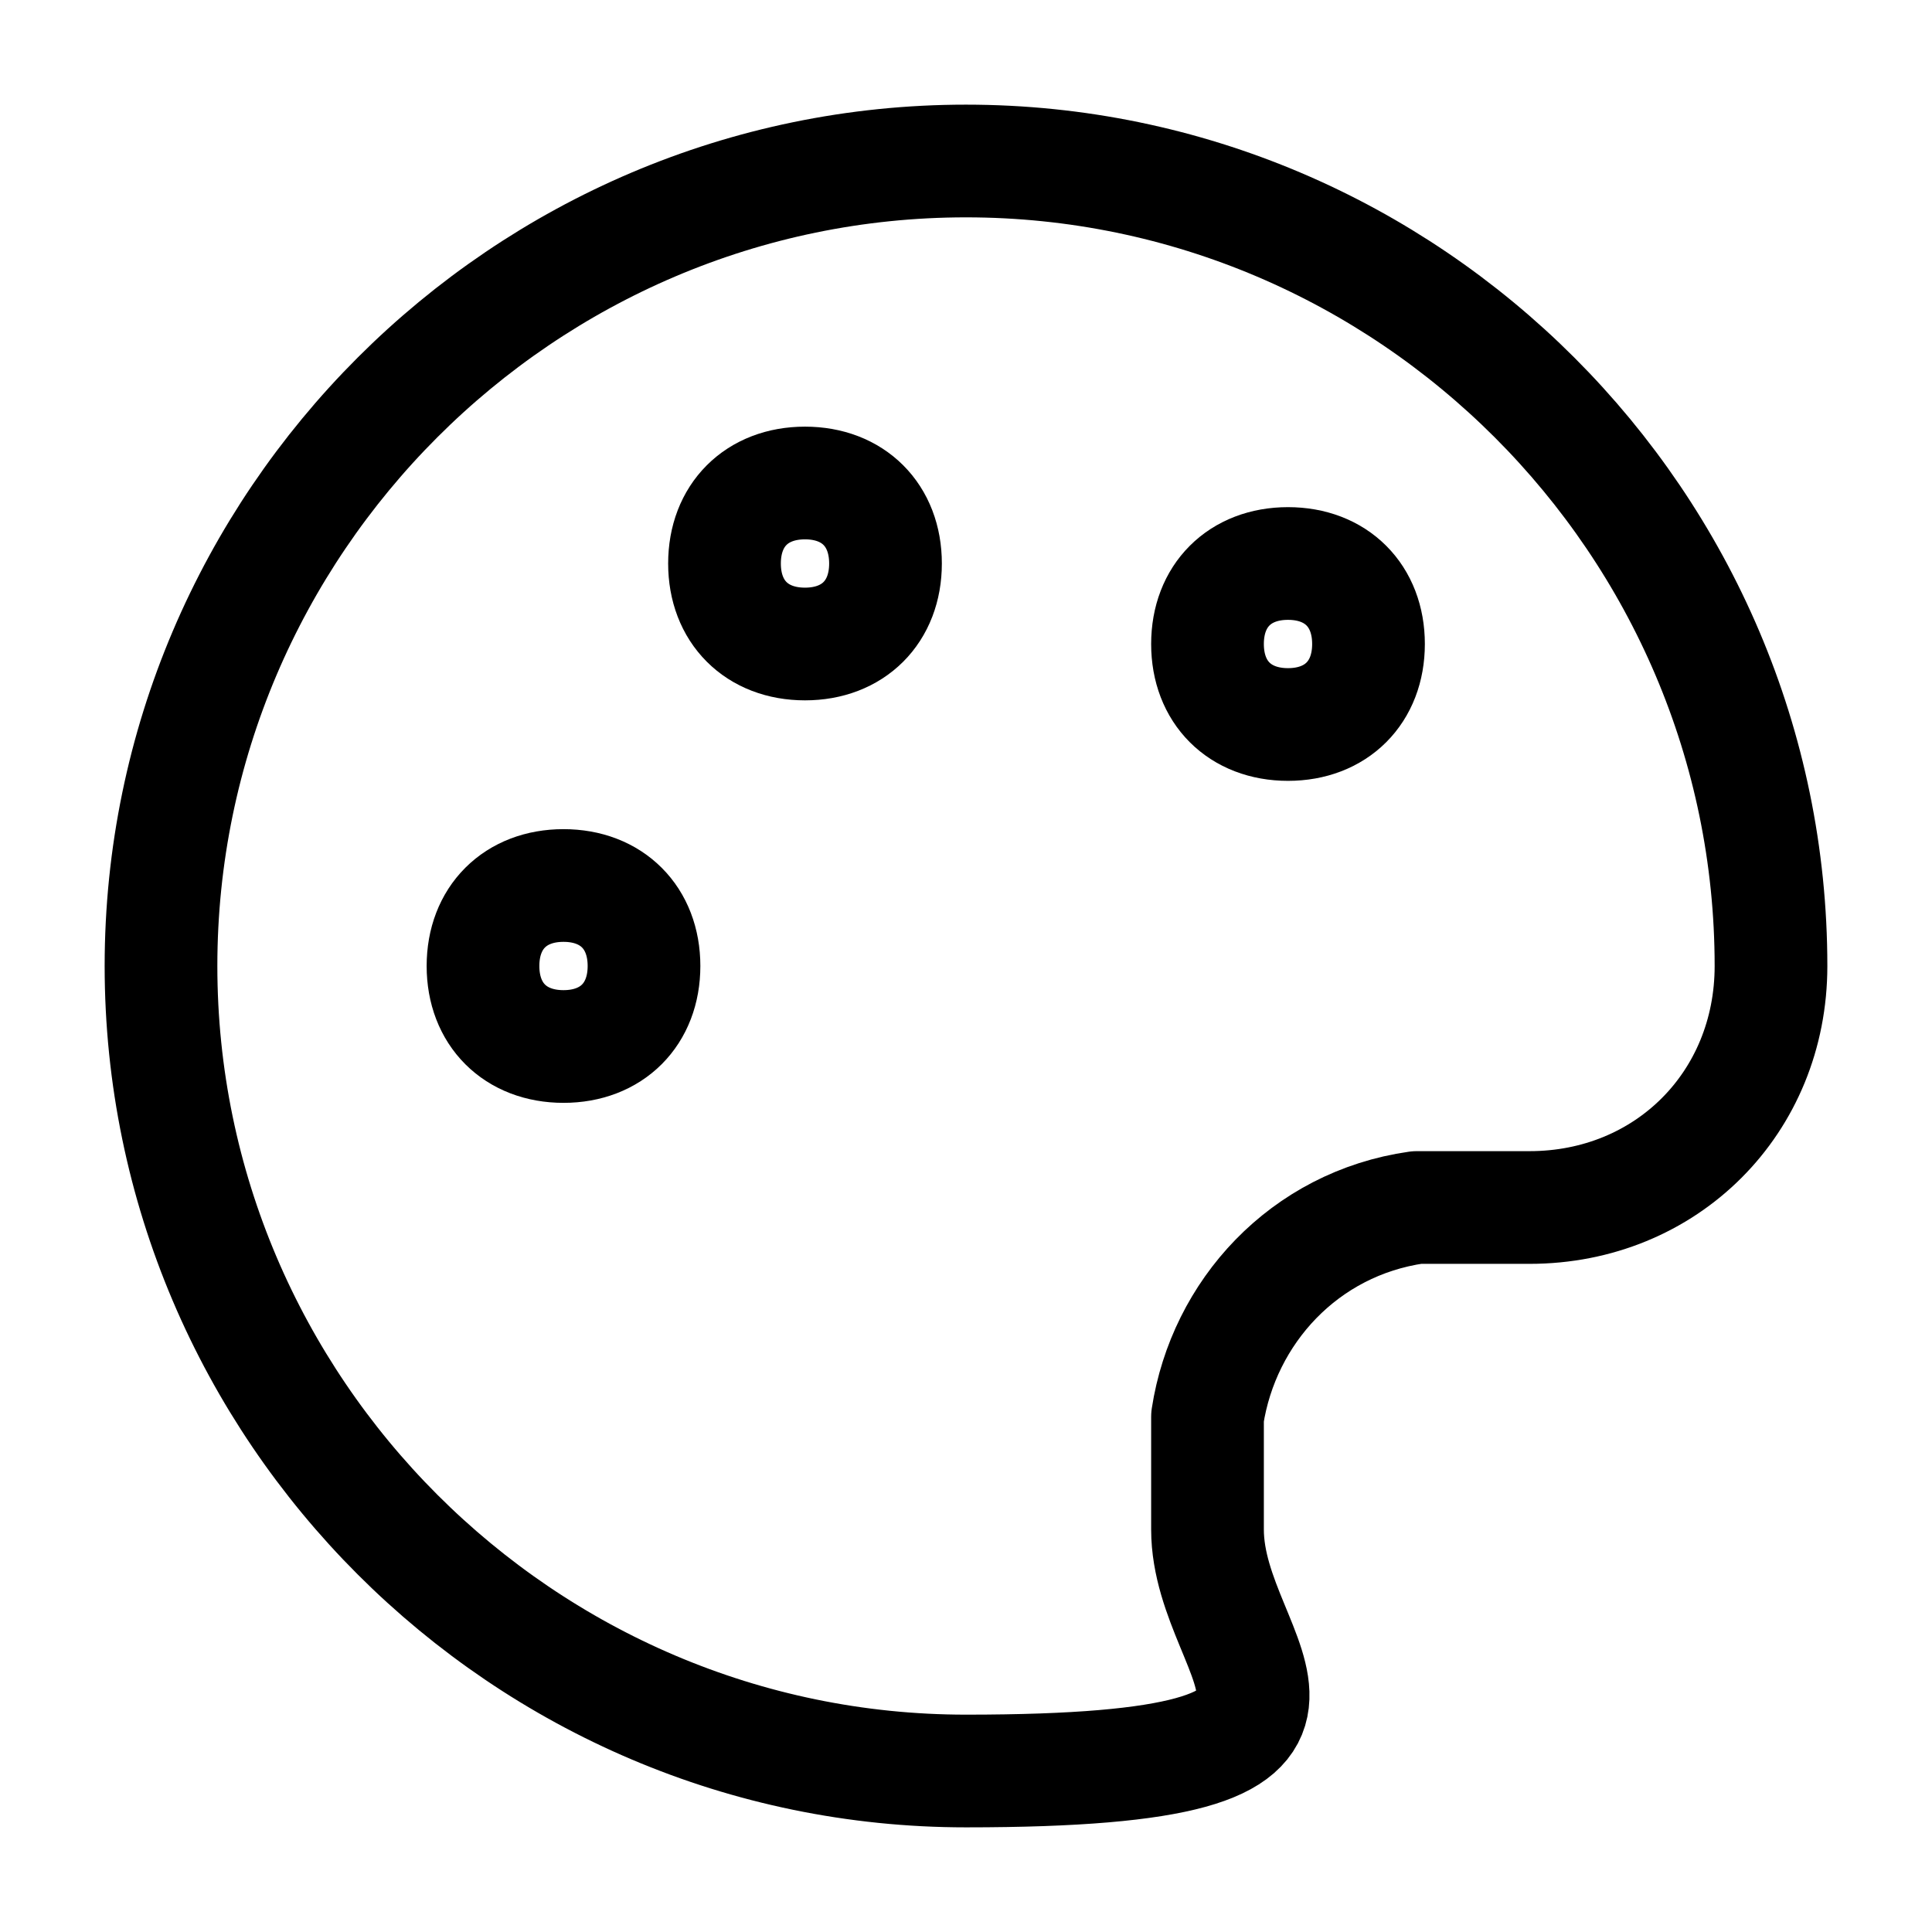
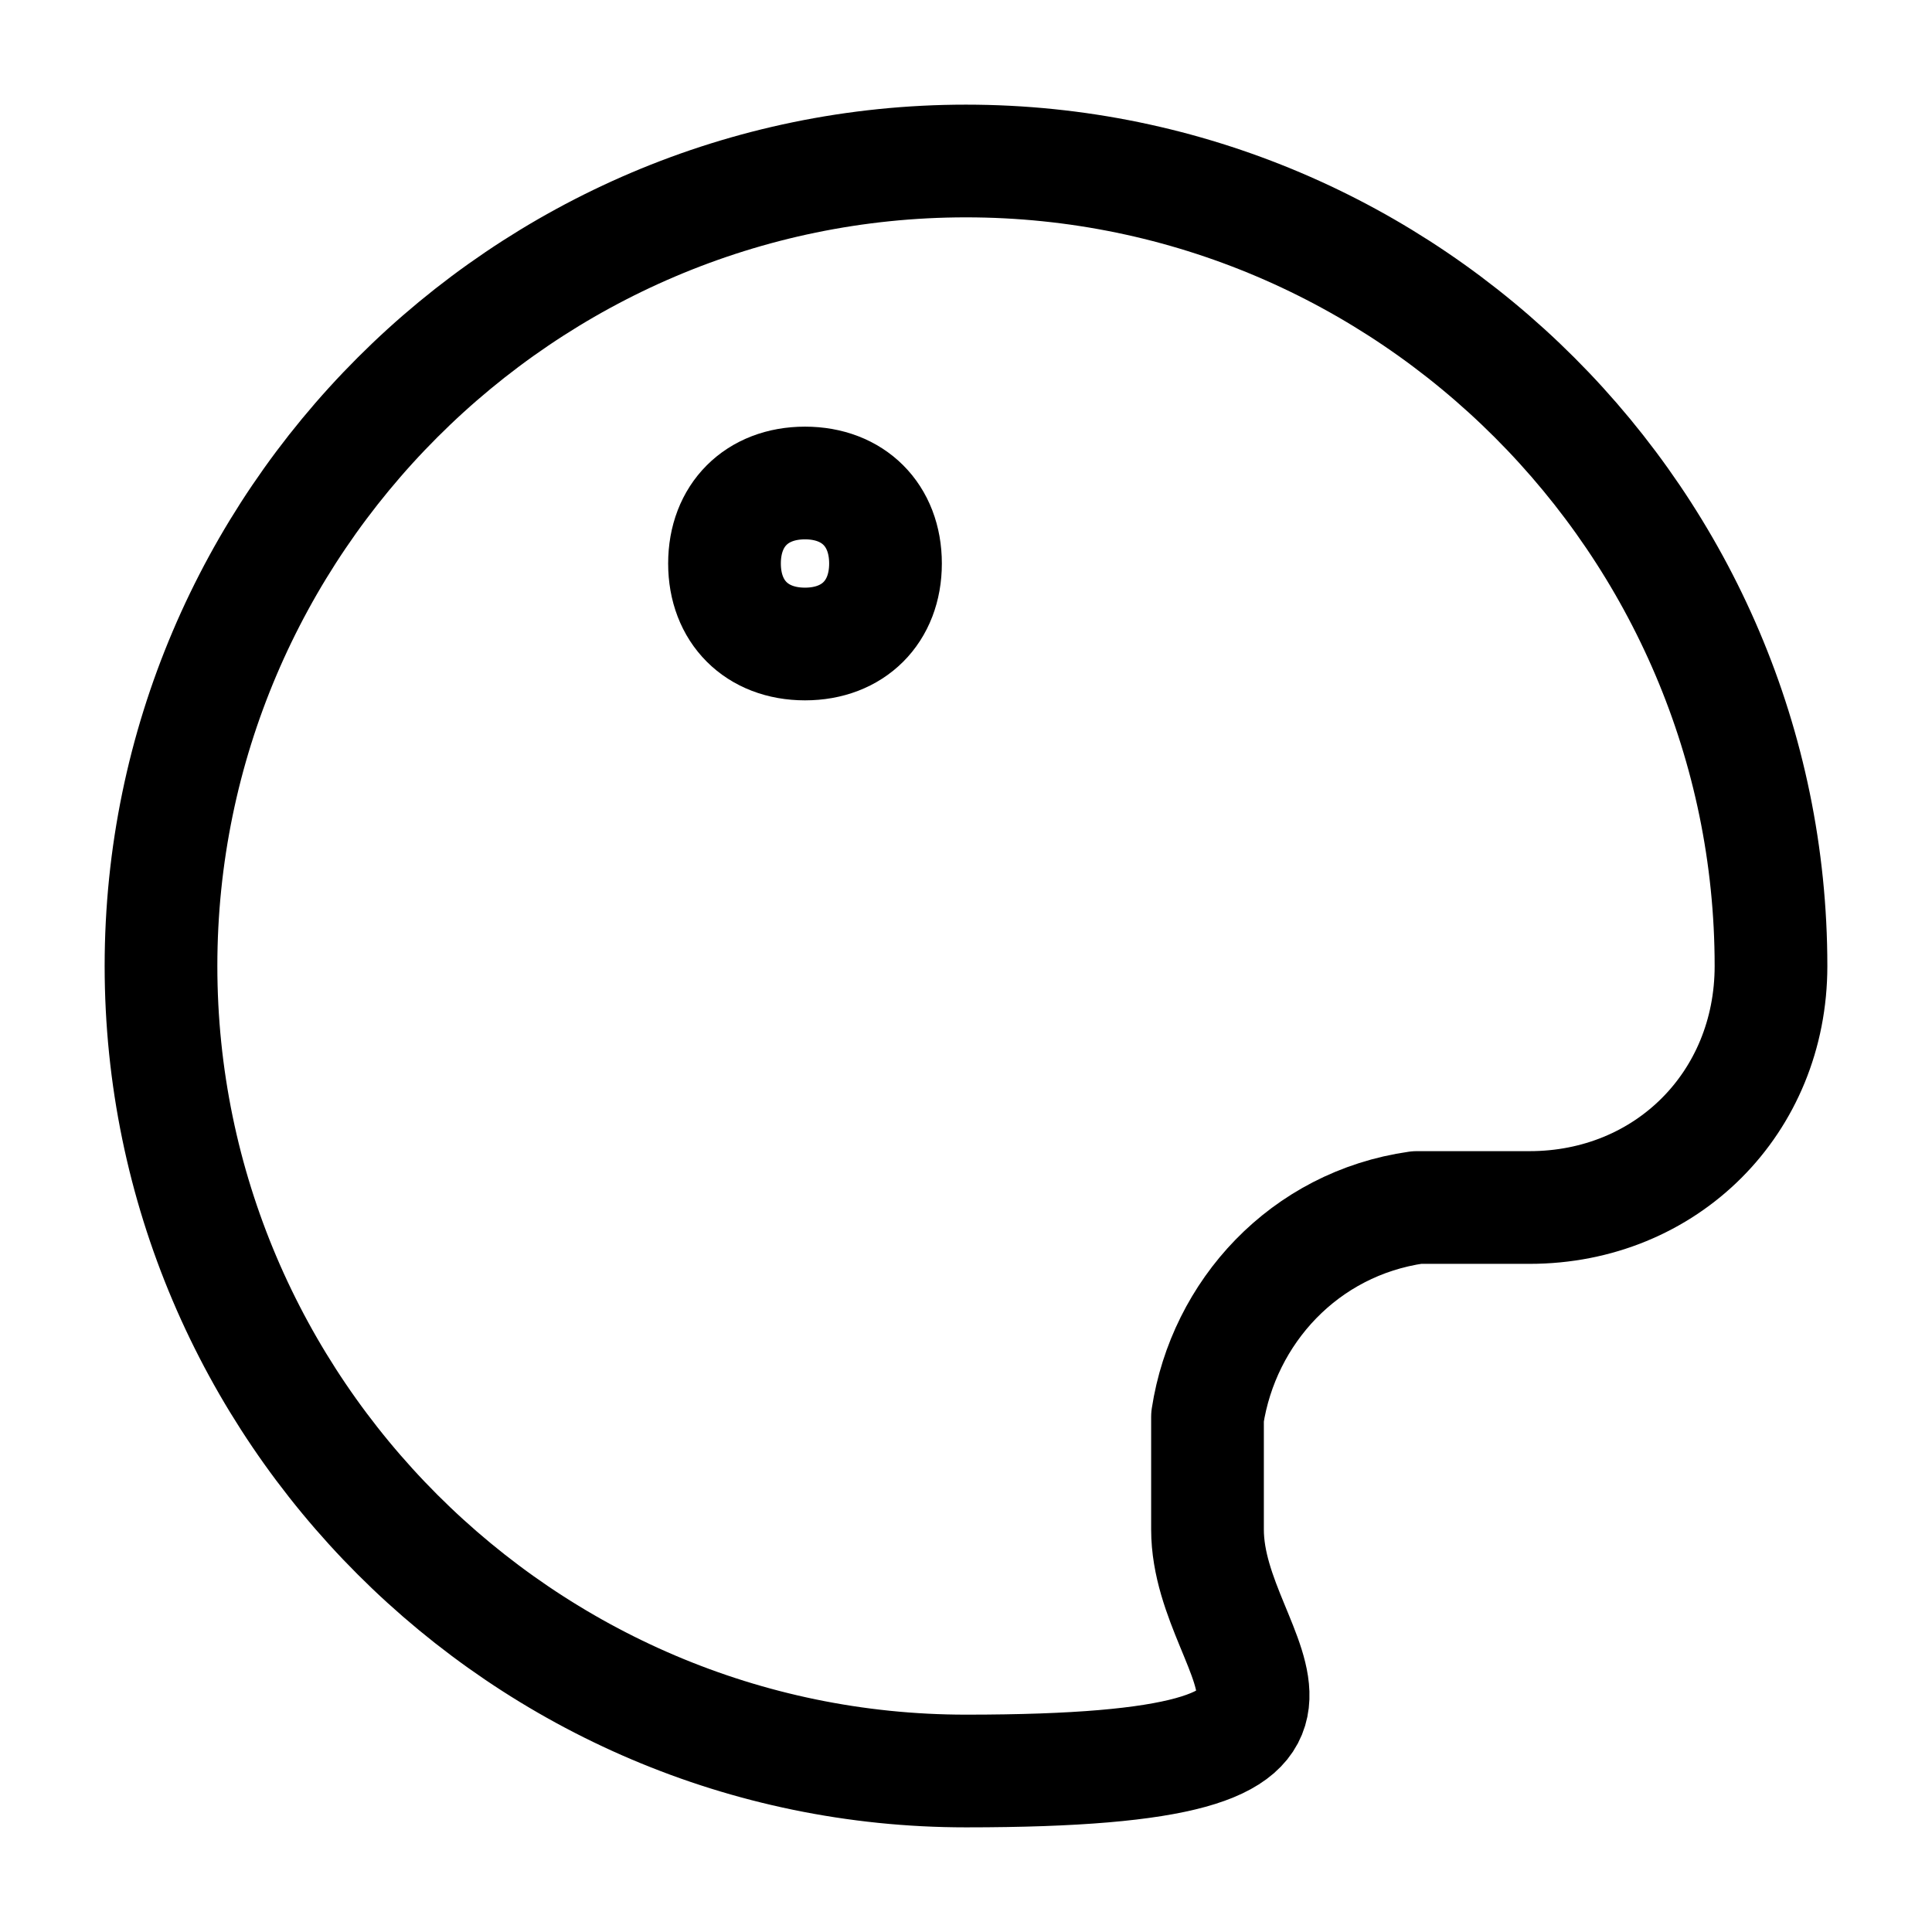
<svg xmlns="http://www.w3.org/2000/svg" id="Layer_1" data-name="Layer 1" version="1.1" viewBox="0 0 24 24">
  <defs>
    <style>      .cls-1 {        fill: none;        stroke: #000;        stroke-linecap: round;        stroke-linejoin: round;        stroke-width: 1.4px;      }    </style>
  </defs>
  <path class="cls-1" d="M2,12c0,5.5,4.5,10,10,10s3-1.3,3-3v-.5c0-.5,0-.7,0-.9.2-1.3,1.2-2.4,2.6-2.6.2,0,.4,0,.9,0h.5c1.7,0,3-1.3,3-3,0-5.5-4.5-10-10-10S2,6.5,2,12Z" />
-   <path class="cls-1" d="M7,13c.6,0,1-.4,1-1s-.4-1-1-1-1,.4-1,1,.4,1,1,1Z" />
-   <path class="cls-1" d="M16,9c.6,0,1-.4,1-1s-.4-1-1-1-1,.4-1,1,.4,1,1,1Z" />
  <path class="cls-1" d="M10,8c.6,0,1-.4,1-1s-.4-1-1-1-1,.4-1,1,.4,1,1,1Z" />
</svg>